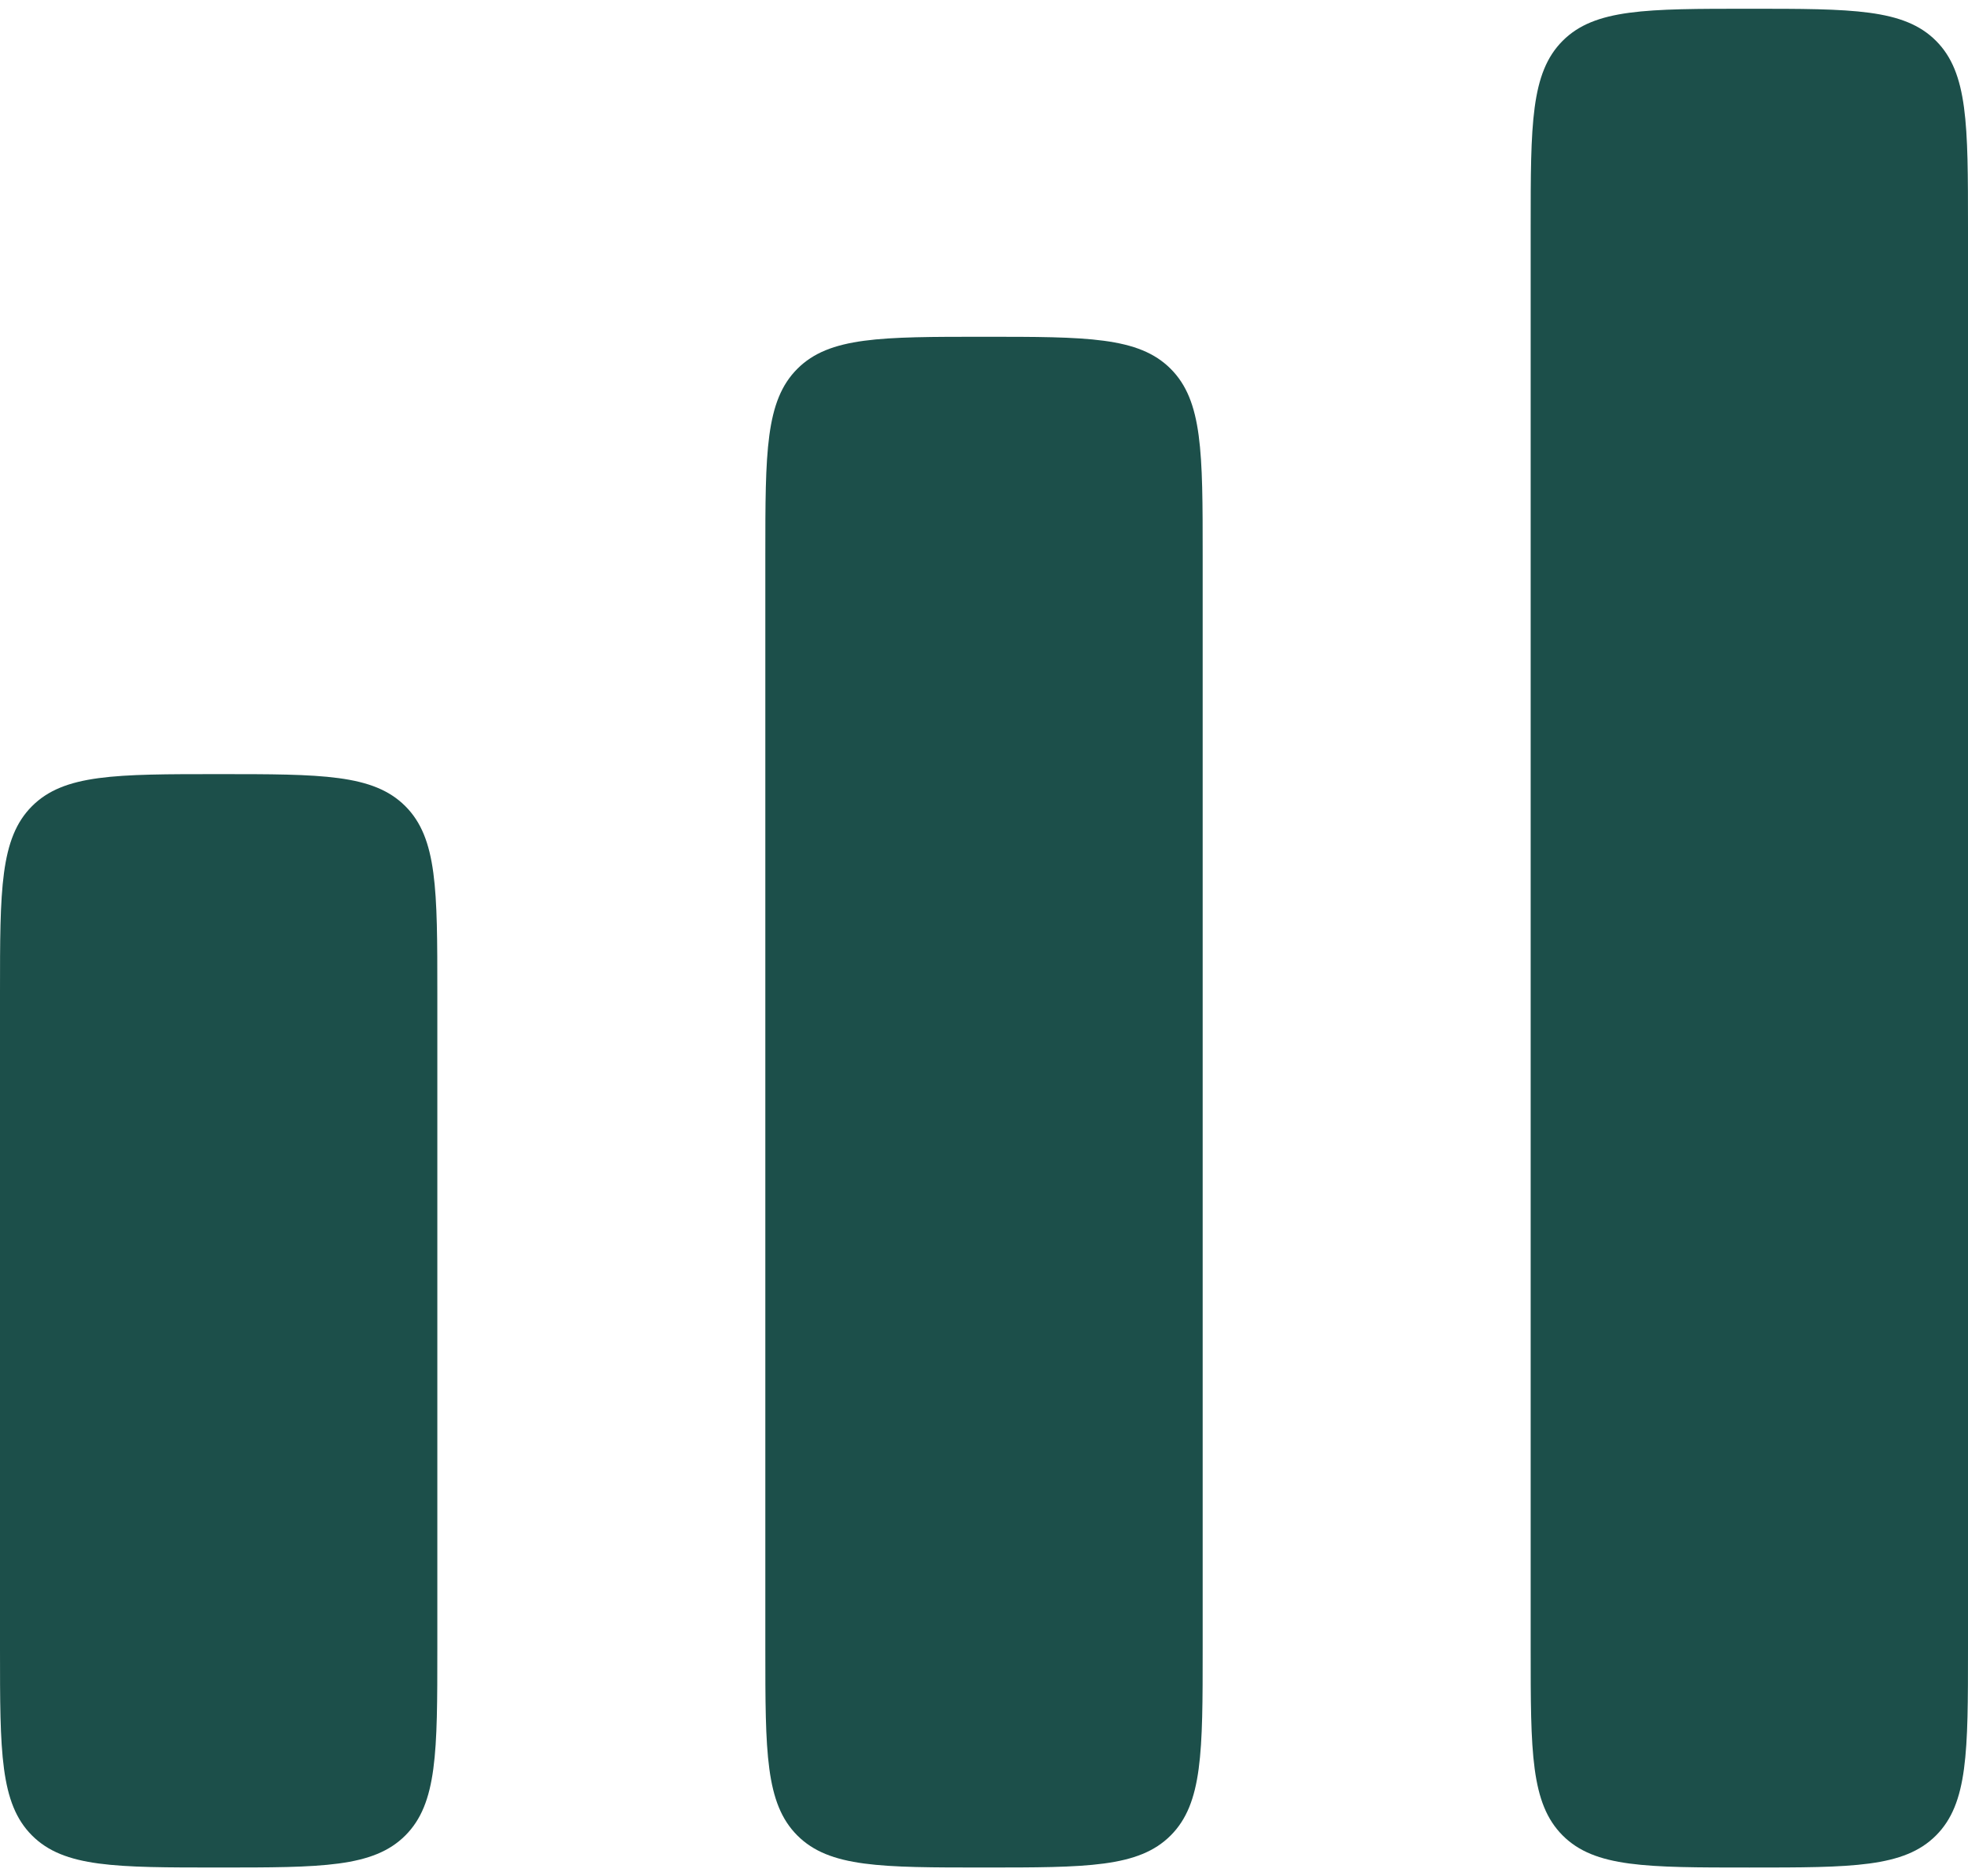
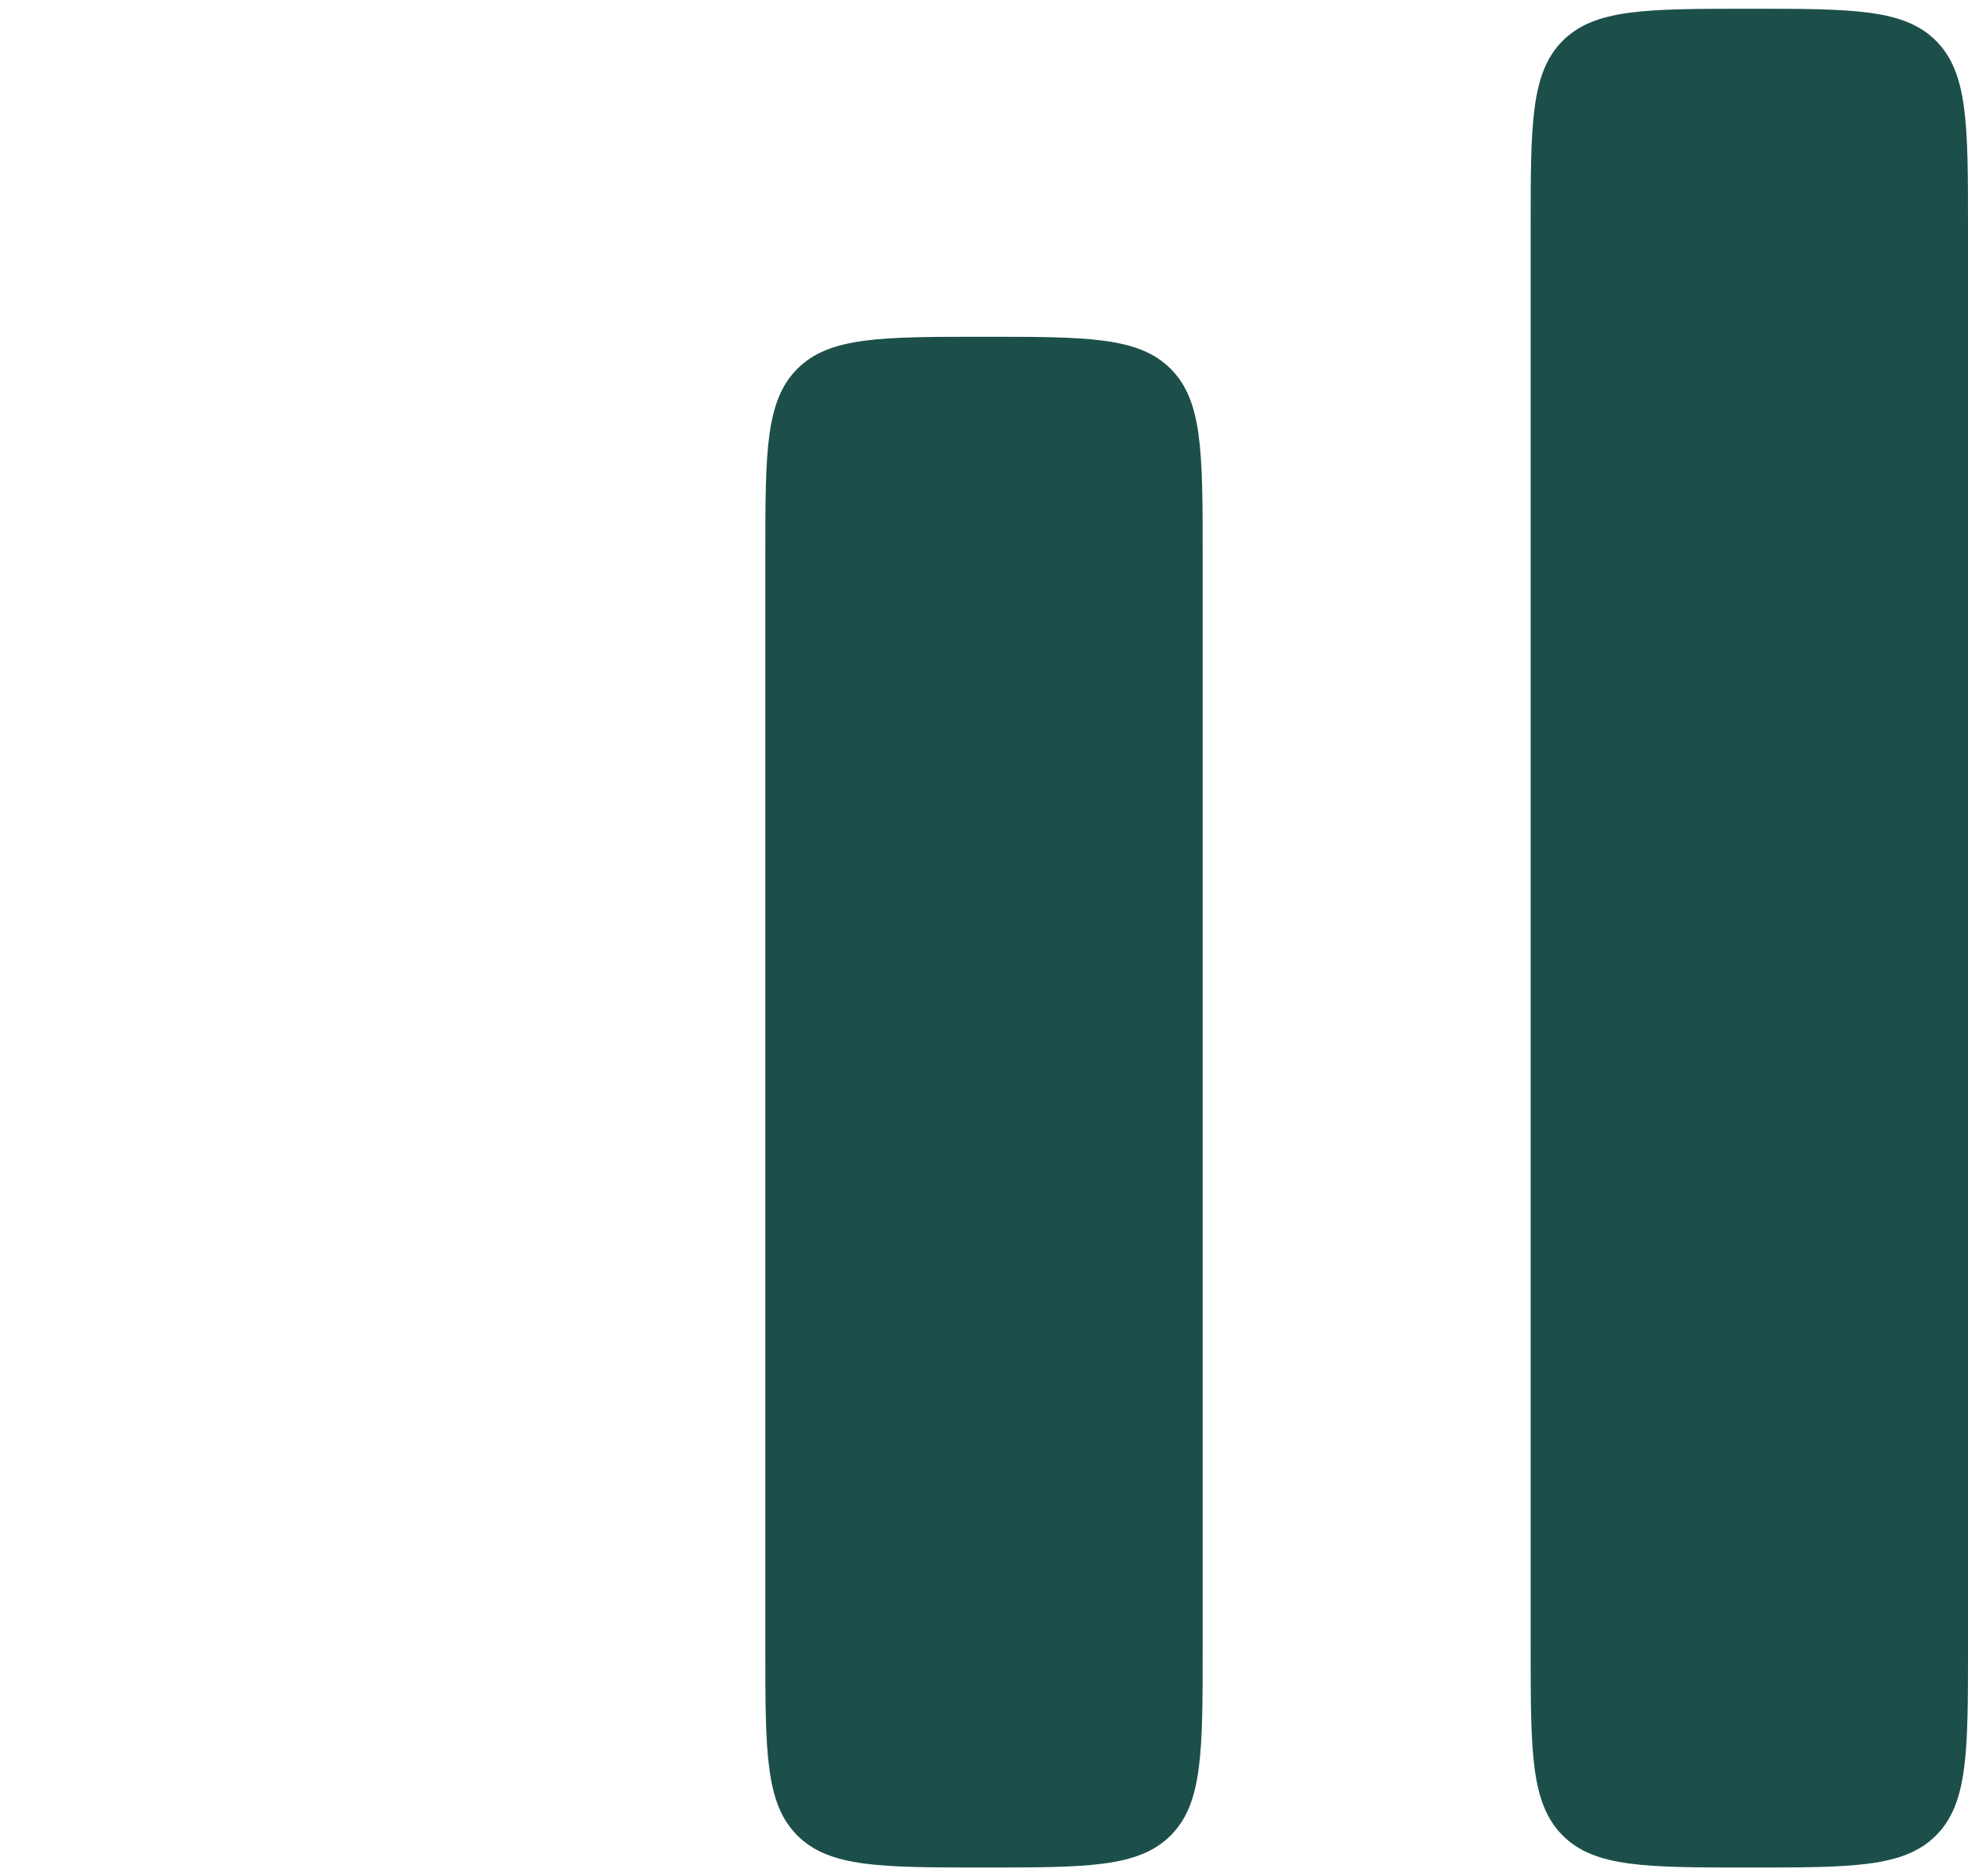
<svg xmlns="http://www.w3.org/2000/svg" width="150" height="143" viewBox="0 0 150 143" fill="none">
  <path d="M119.108 3.108C116.667 5.549 116.667 9.477 116.667 17.334V125.667C116.667 133.524 116.667 137.452 119.108 139.893C121.548 142.334 125.477 142.334 133.333 142.334C141.19 142.334 145.118 142.334 147.559 139.893C150 137.452 150 133.524 150 125.667V17.334C150 9.477 150 5.549 147.559 3.108C145.118 0.667 141.19 0.667 133.333 0.667C125.477 0.667 121.548 0.667 119.108 3.108Z" fill="#1C4F4A" />
  <path d="M58.333 42.333C58.333 34.477 58.333 30.548 60.774 28.108C63.215 25.667 67.143 25.667 75 25.667C82.857 25.667 86.785 25.667 89.226 28.108C91.667 30.548 91.667 34.477 91.667 42.333V125.667C91.667 133.523 91.667 137.452 89.226 139.893C86.785 142.333 82.857 142.333 75 142.333C67.143 142.333 63.215 142.333 60.774 139.893C58.333 137.452 58.333 133.523 58.333 125.667V42.333Z" fill="#1C4F4A" />
-   <path d="M2.441 61.441C4.96705e-07 63.882 0 67.81 0 75.667V125.667C0 133.523 4.96705e-07 137.452 2.441 139.892C4.882 142.333 8.81 142.333 16.667 142.333C24.523 142.333 28.452 142.333 30.893 139.892C33.333 137.452 33.333 133.523 33.333 125.667V75.667C33.333 67.81 33.333 63.882 30.893 61.441C28.452 59 24.523 59 16.667 59C8.81 59 4.882 59 2.441 61.441Z" fill="#1C4F4A" />
</svg>